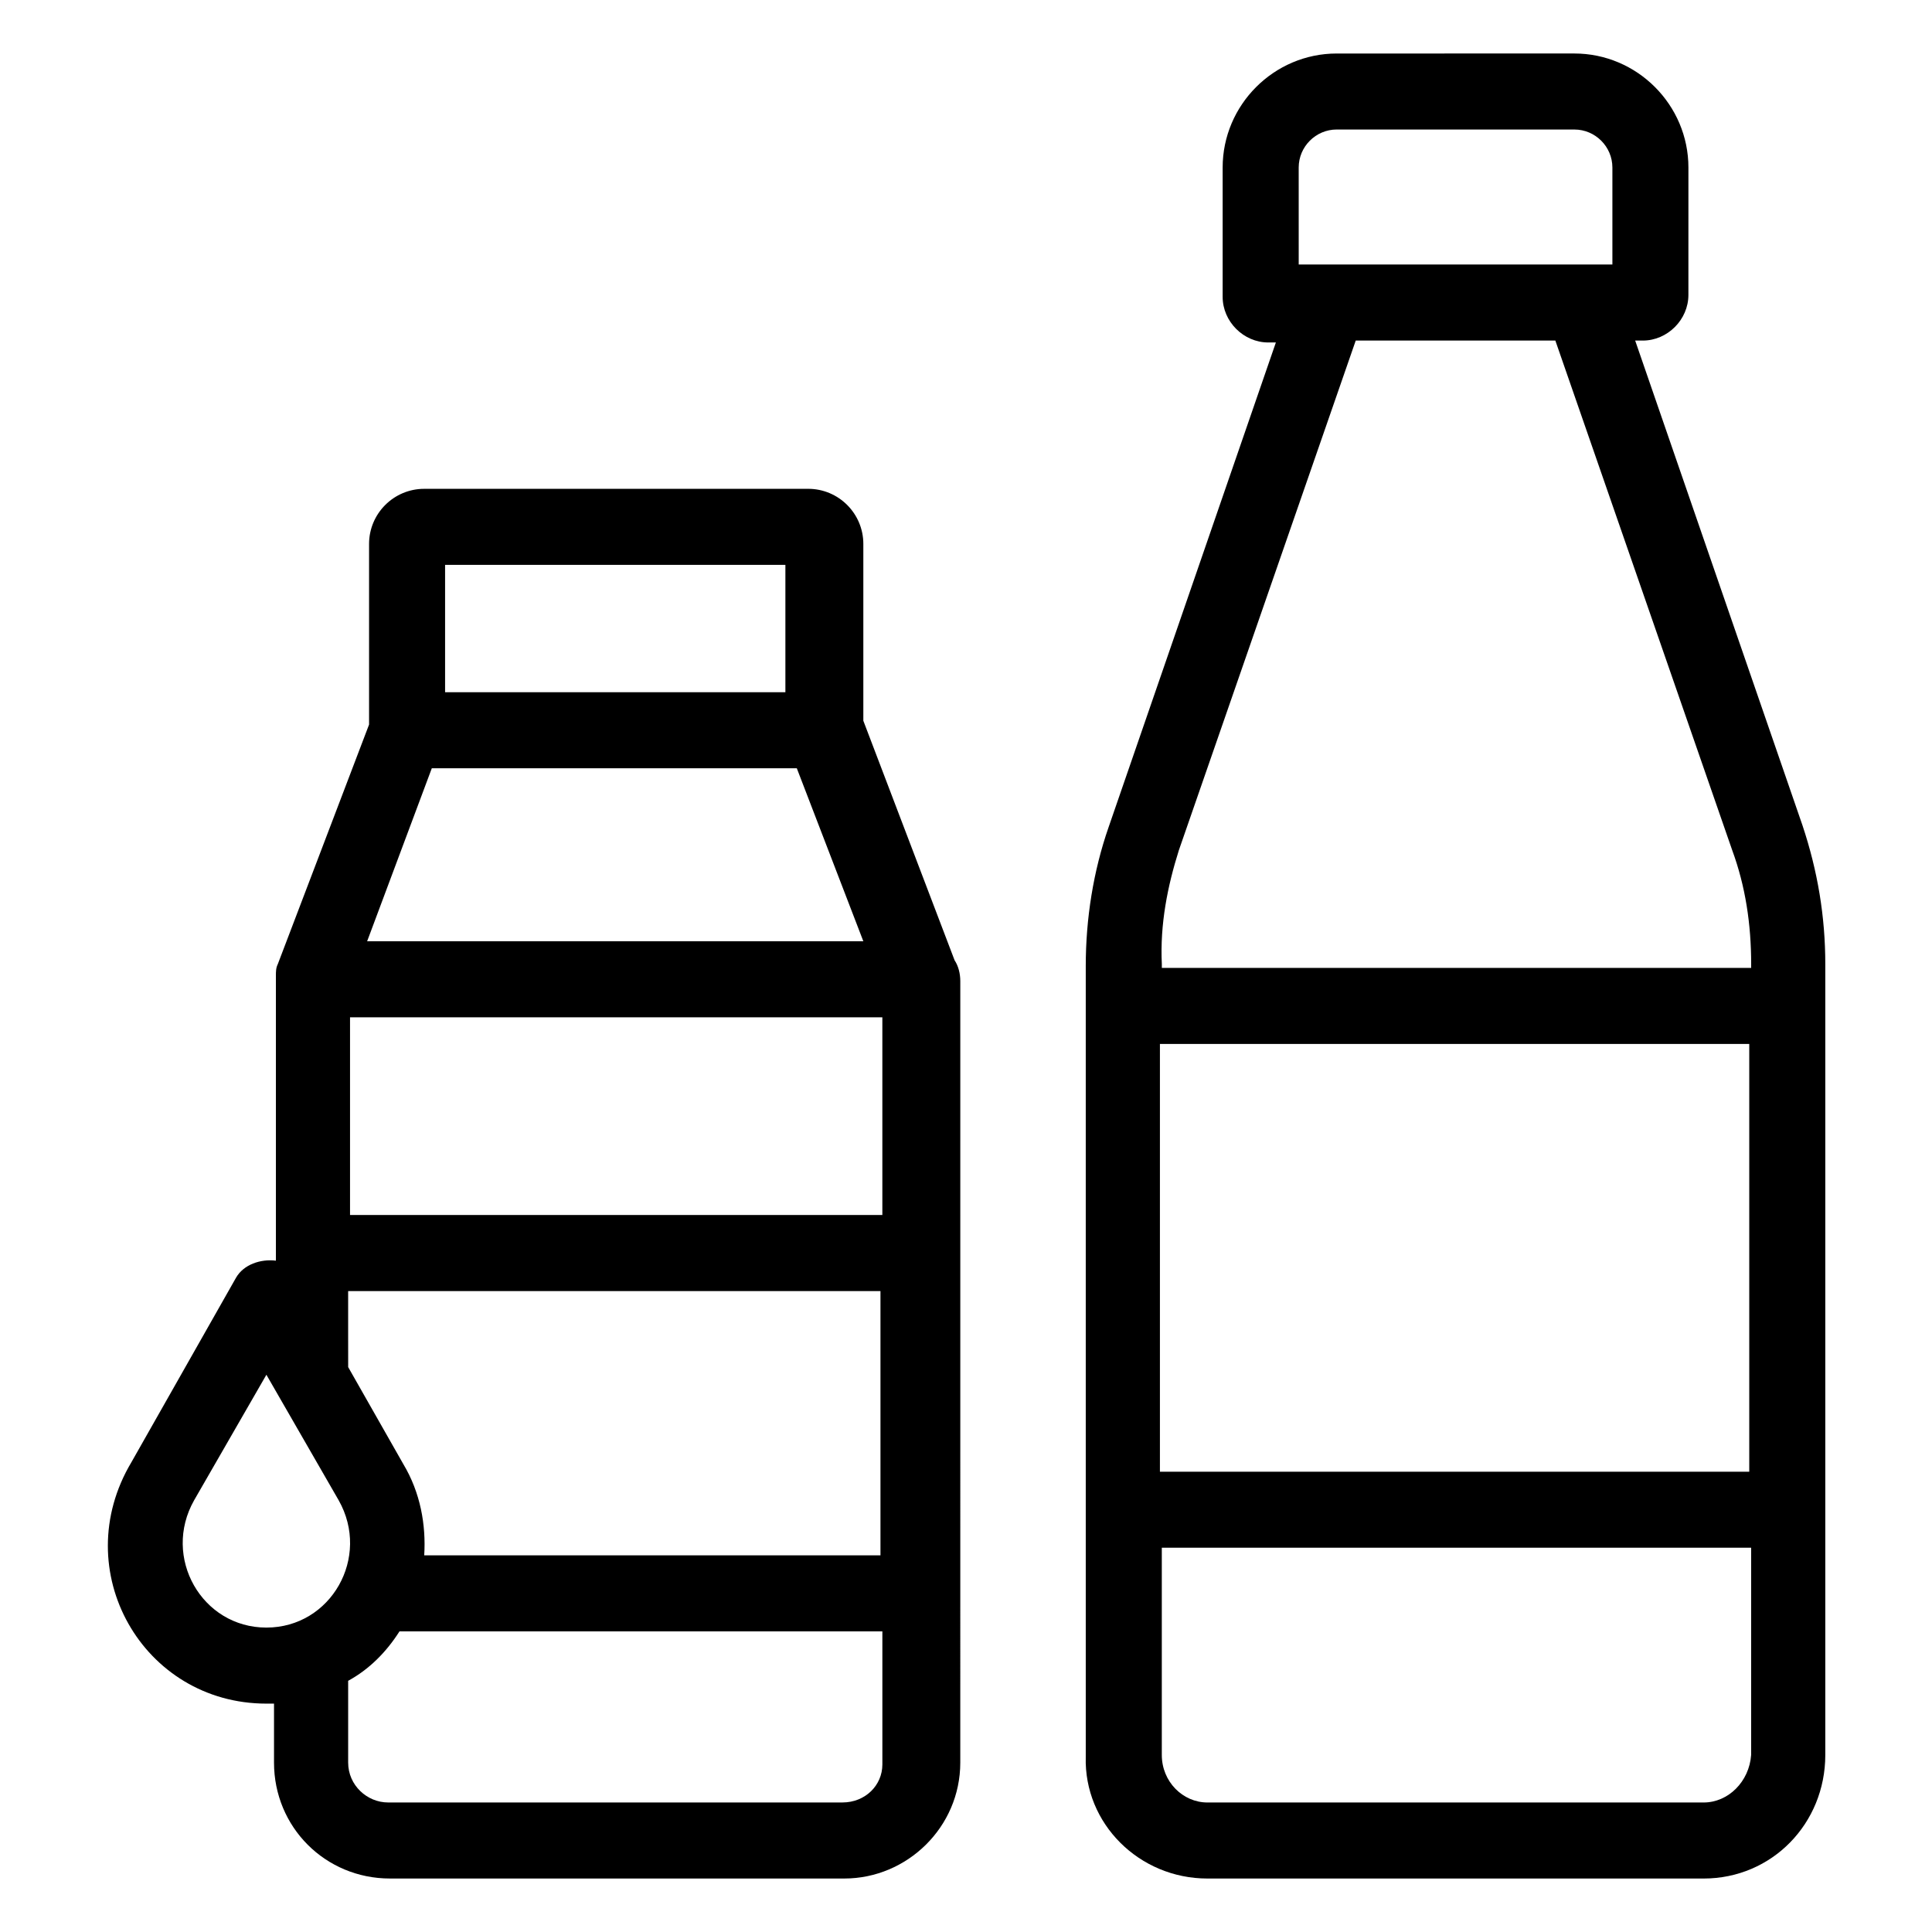
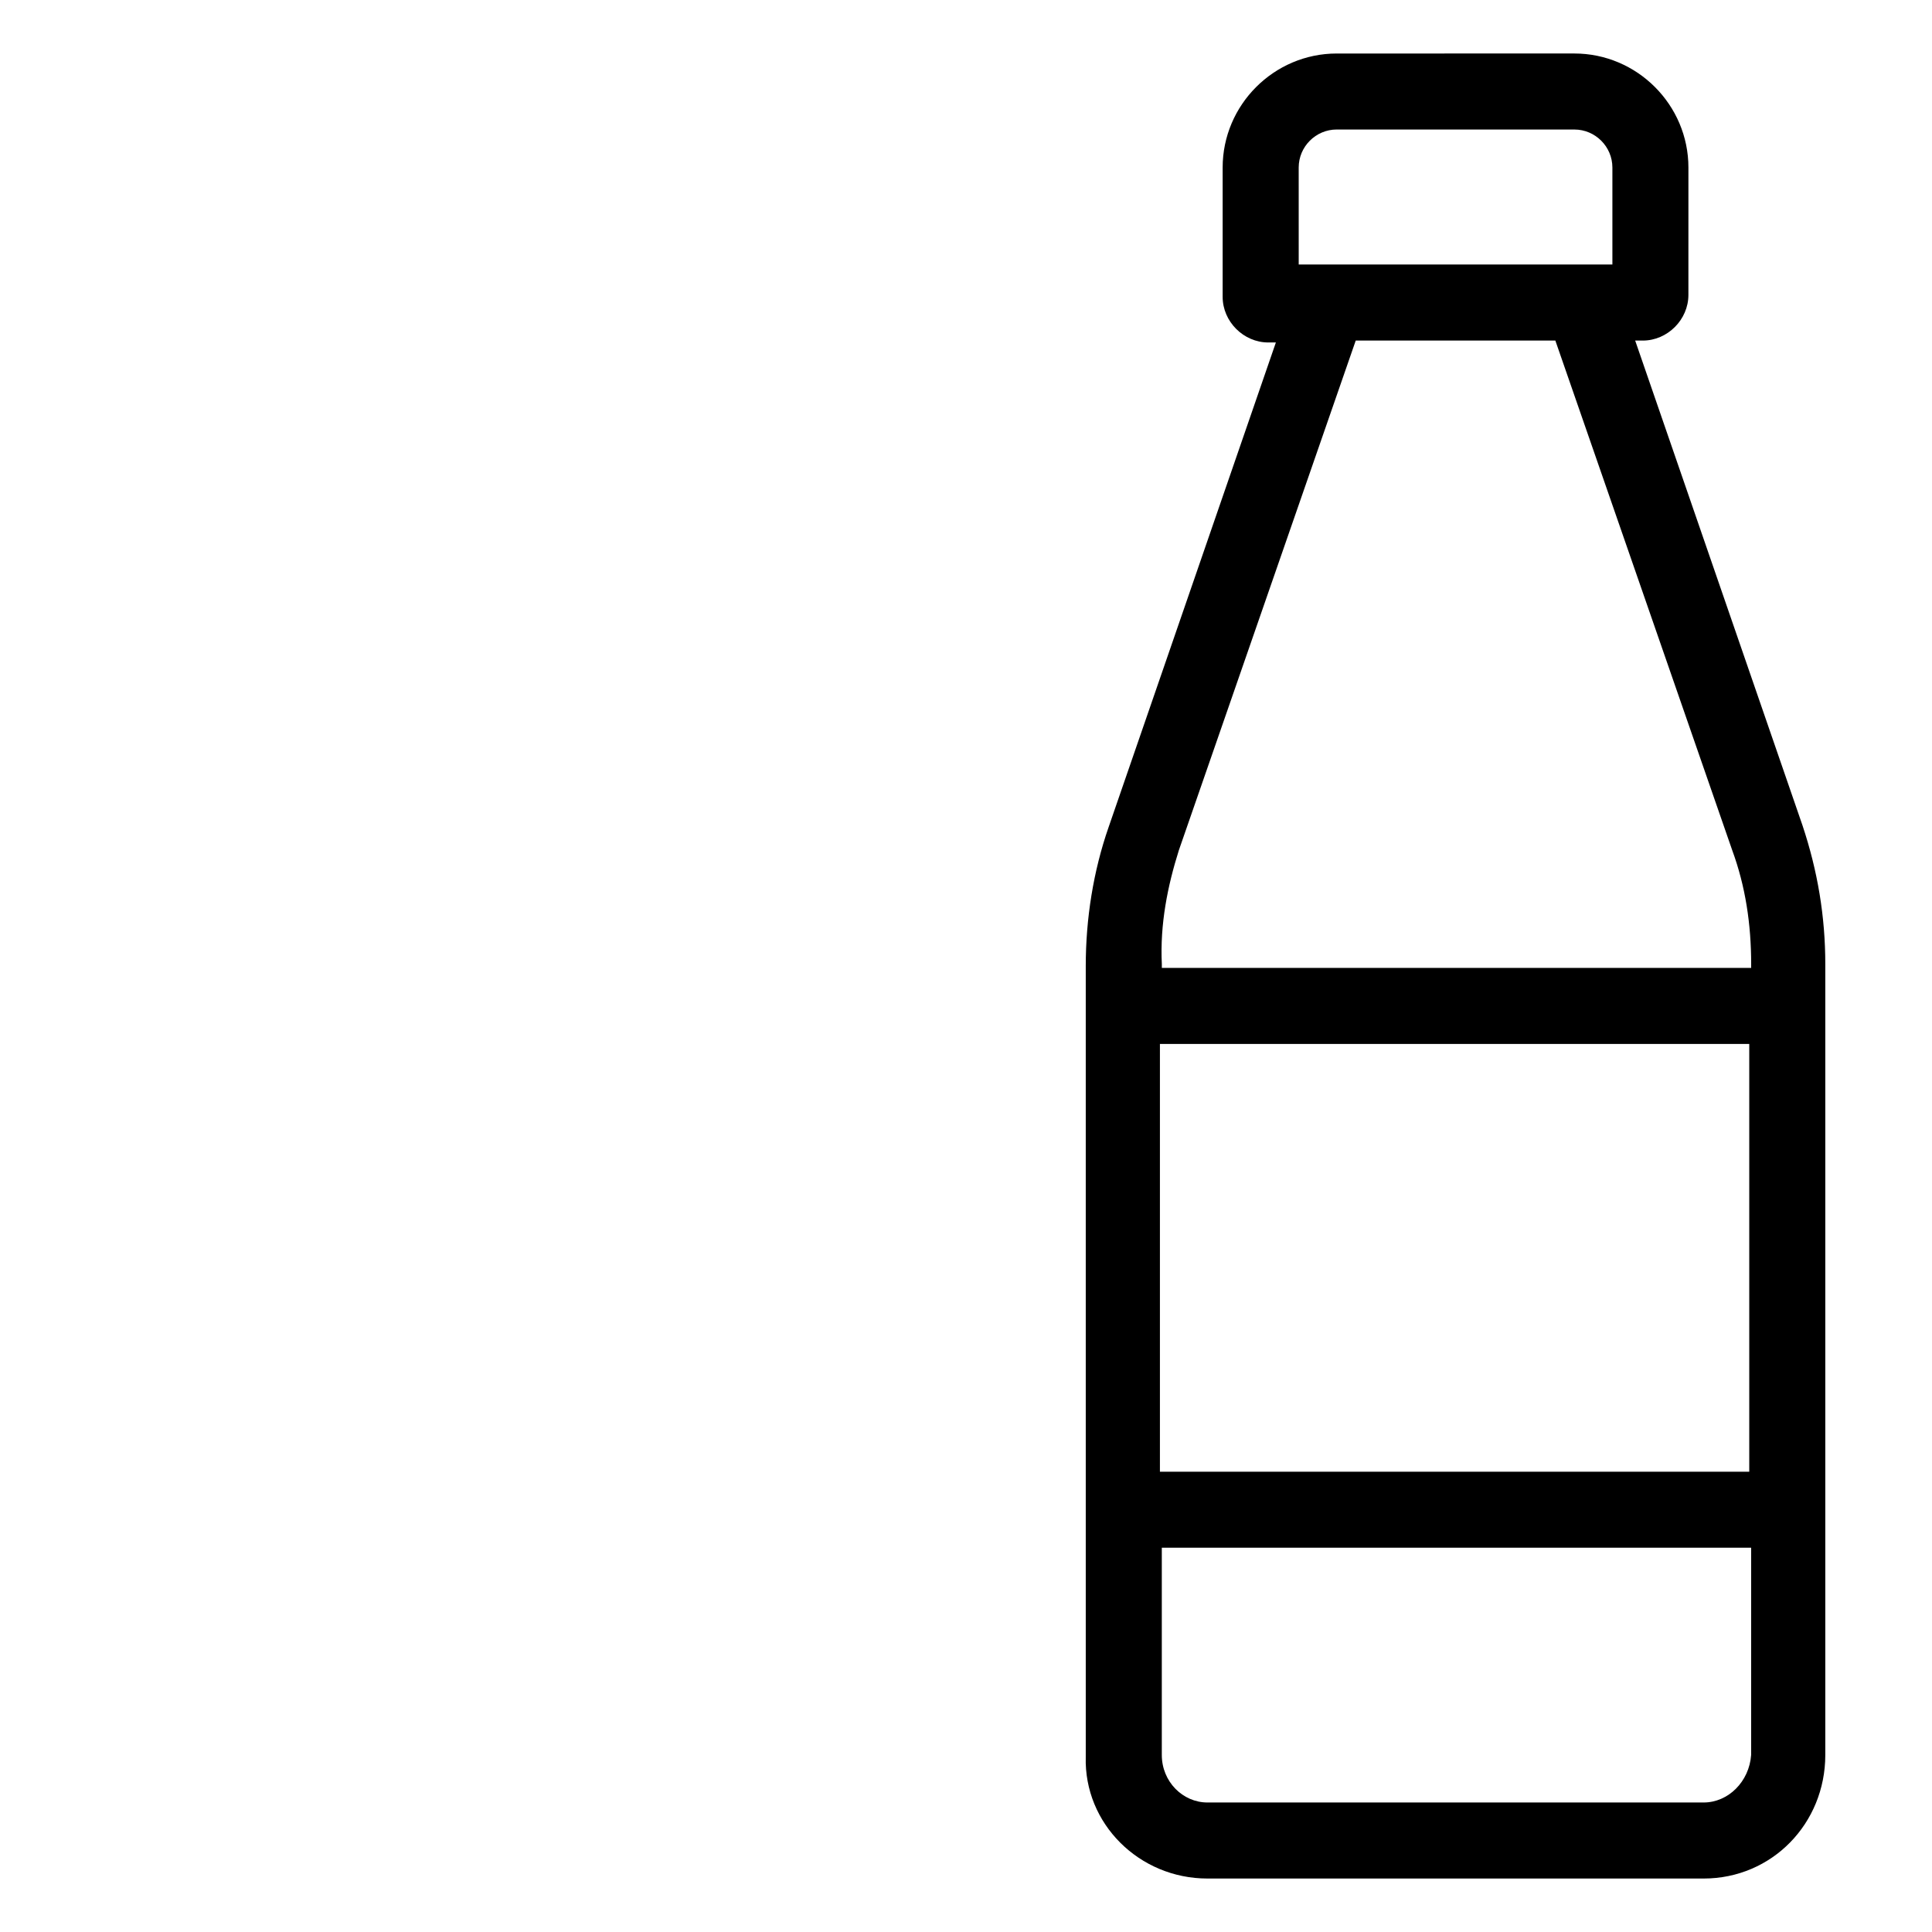
<svg xmlns="http://www.w3.org/2000/svg" fill="#000000" width="800px" height="800px" version="1.1" viewBox="144 144 512 512">
  <g>
-     <path d="m214.6 595.48h2.016v15.617c0 17.129 13.602 30.73 30.73 30.73h120.41c16.625 0 30.73-13.602 30.73-30.73l0.004-206.06v-1.008c0-2.016-0.504-4.031-1.512-5.543l-24.184-63.48v-46.855c0-8.062-6.551-14.609-14.609-14.609l-101.77 0.004c-8.062 0-14.609 6.551-14.609 14.609v47.863l-24.184 63.48c-0.504 1.008-0.504 2.016-0.504 3.023v0.504 75.066c-4.031-0.504-8.566 1.008-10.578 4.535l-27.711 48.871c-17.133 28.715 3.019 63.98 35.77 63.98zm43.832-247.88h96.73l17.633 45.848h-131.5zm119.4 118.39h-141.07v-52.395h141.07zm-141.57 31.742v-11.586h141.07v70.027h-120.91c0.504-8.062-1.008-16.625-5.543-24.184l-14.609-25.695zm130.99 123.94h-120.41c-5.543 0-10.578-4.535-10.578-10.578v-21.664c5.543-3.023 10.078-7.559 13.602-13.098h127.97v35.266c0 5.539-4.535 10.074-10.582 10.074zm-105.3-327.98h90.184v33.754h-90.184v-33.754zm-66.5 247.88 19.145-33.25 19.145 33.25c8.566 15.113-2.016 33.754-19.145 33.754s-27.711-18.641-19.145-33.754z" />
    <path d="m463.98 641.83h131.5c18.137 0 32.242-14.609 32.242-32.746v-64.992-144.59c0-12.594-2.016-24.688-6.047-36.777l-44.336-128.47h2.016c6.551 0 12.09-5.543 12.09-12.09l0.004-33.758c0-16.625-13.602-30.23-30.23-30.23l-62.973 0.004c-16.625 0-30.23 13.602-30.23 30.23v34.258c0 6.551 5.543 12.09 12.09 12.09h2.016l-44.336 128.47c-4.031 11.586-6.047 24.184-6.047 36.777v144.59 64.992c-0.5 17.629 14.109 32.242 32.246 32.242zm131.5-20.152h-131.5c-6.551 0-12.09-5.543-12.09-12.594v-54.918h156.18v54.914c-0.504 7.055-6.043 12.598-12.594 12.598zm-144.09-201.02h156.18v113.36h-156.18zm36.777-232.26c0-5.543 4.535-10.078 10.078-10.078l62.977 0.004c5.543 0 10.078 4.535 10.078 10.078v25.695h-83.129c-0.004-0.004-0.004-25.699-0.004-25.699zm-31.738 180.87 46.855-135.02h52.898l46.855 135.02c3.527 9.574 5.039 19.648 5.039 30.23v1.008h-156.18v-1.008c-0.508-10.582 1.508-20.656 4.531-30.23z" />
  </g>
</svg>